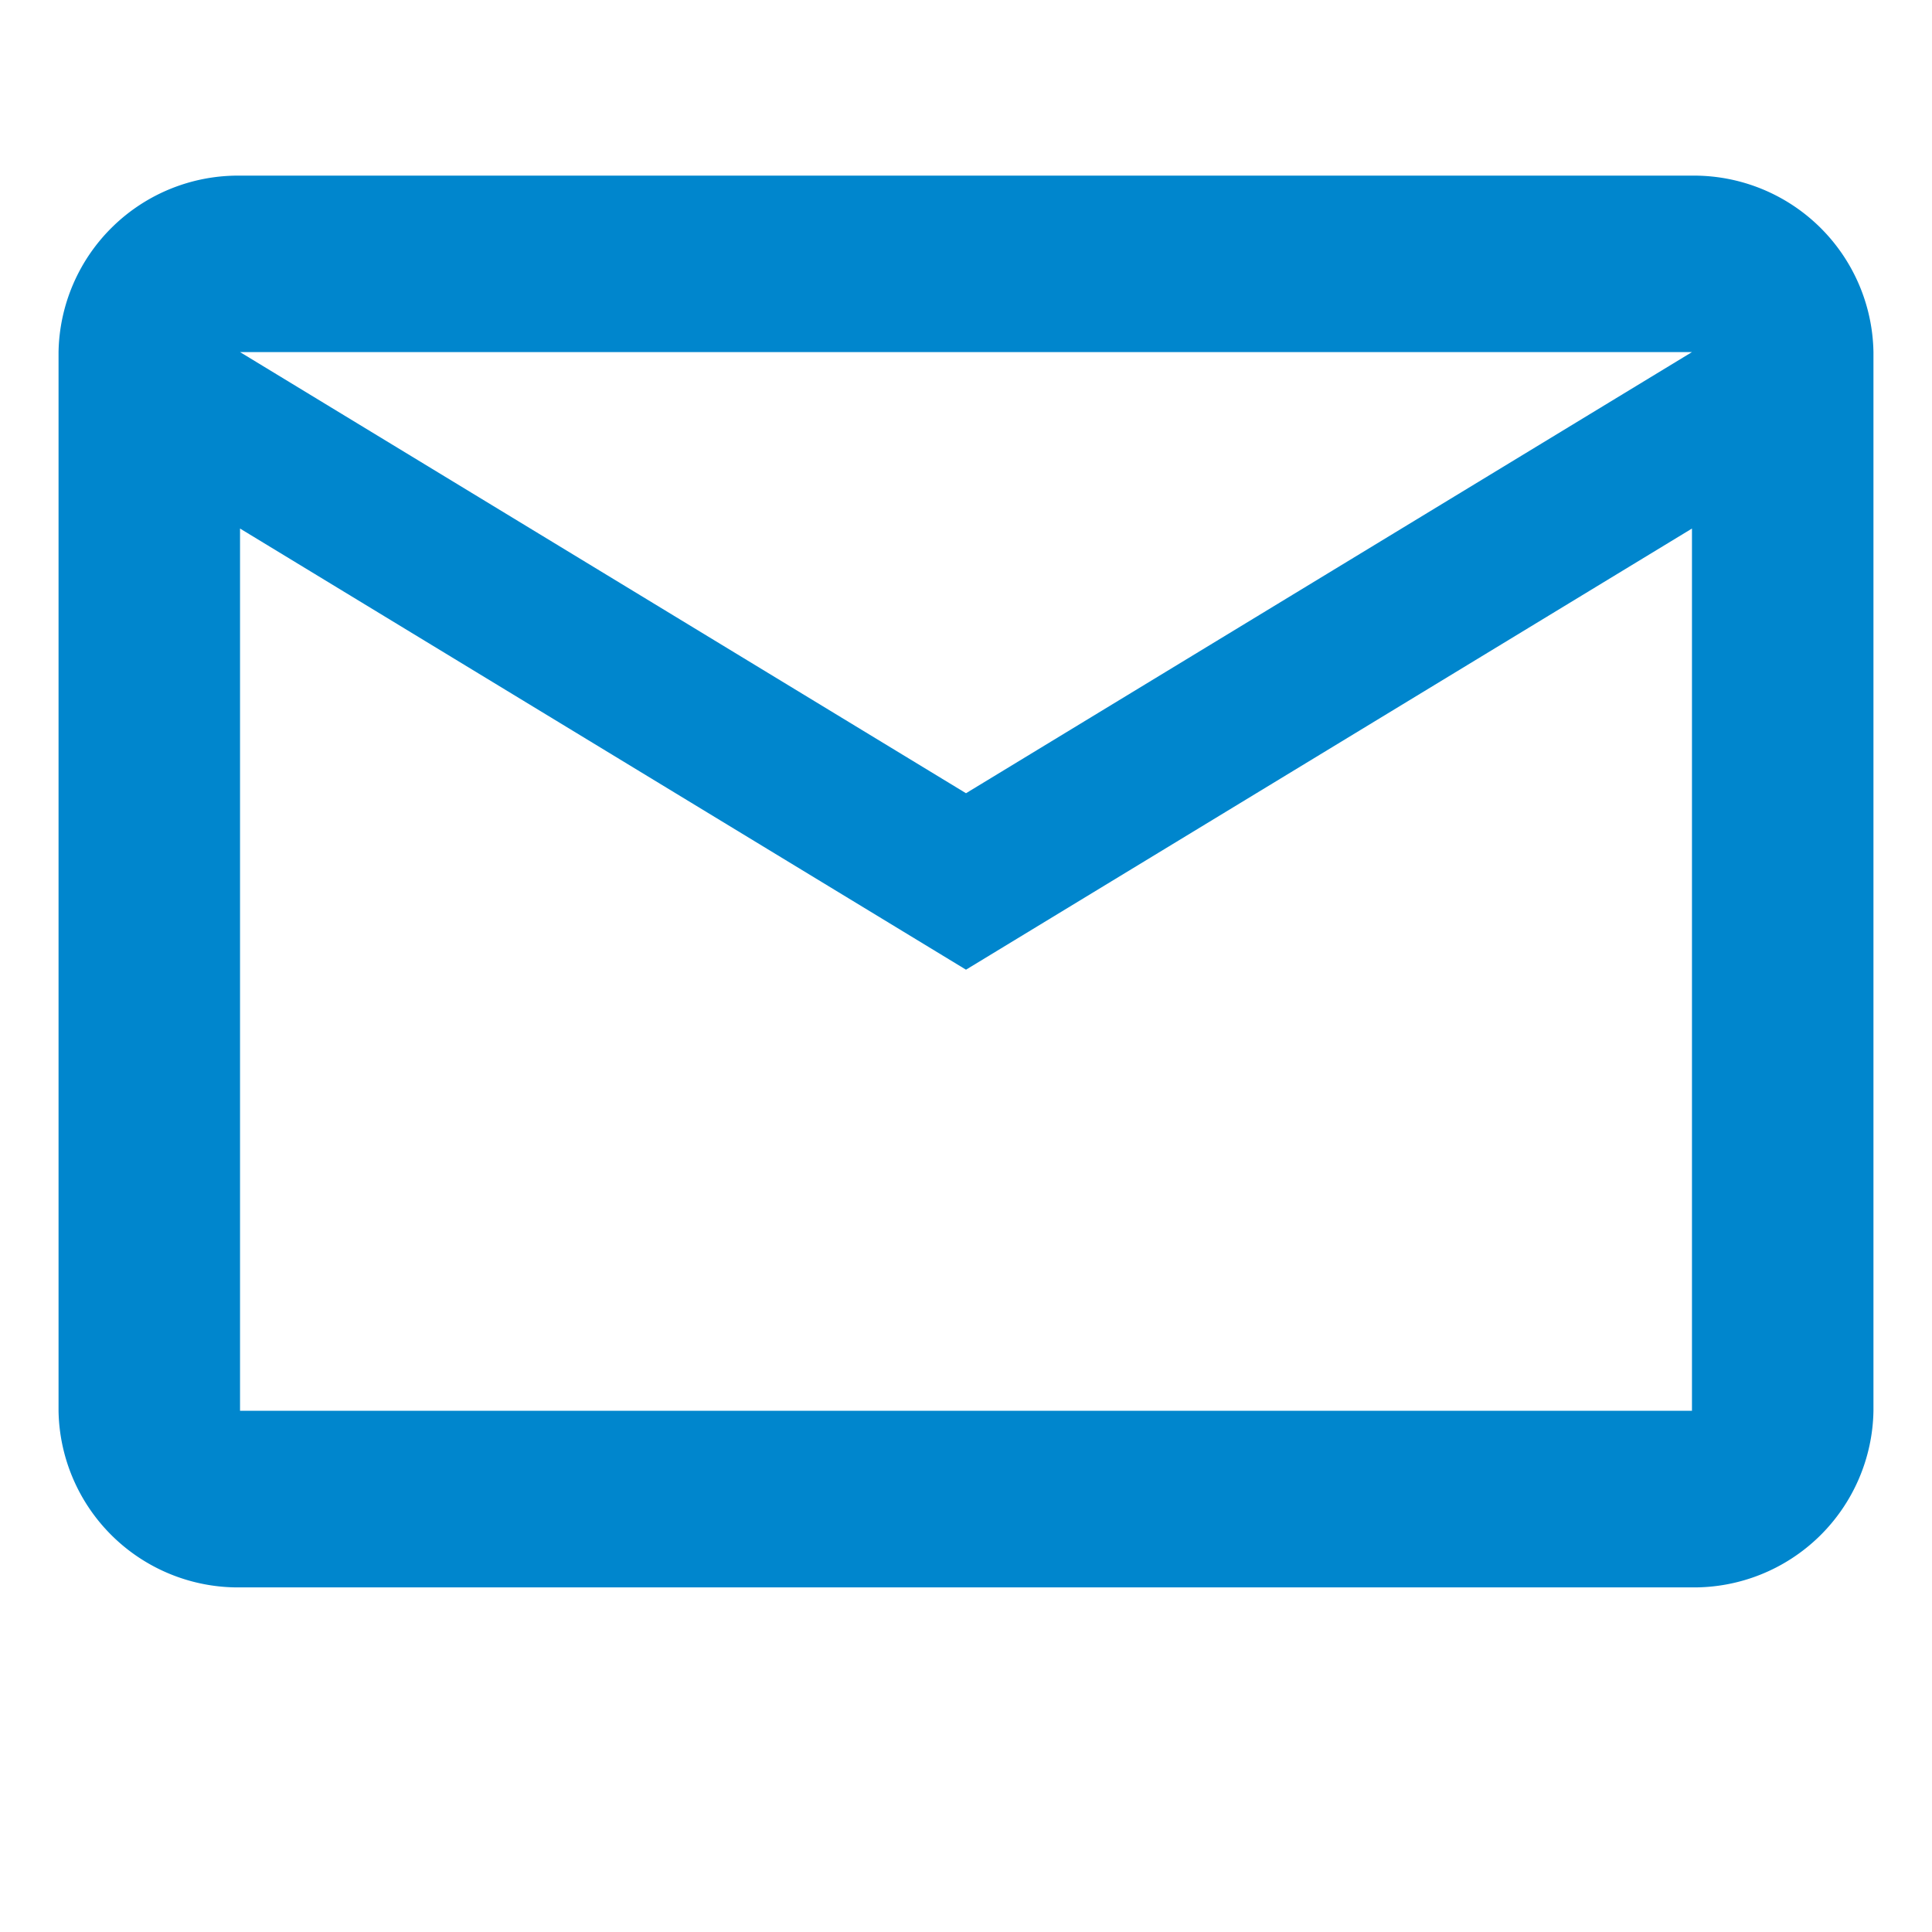
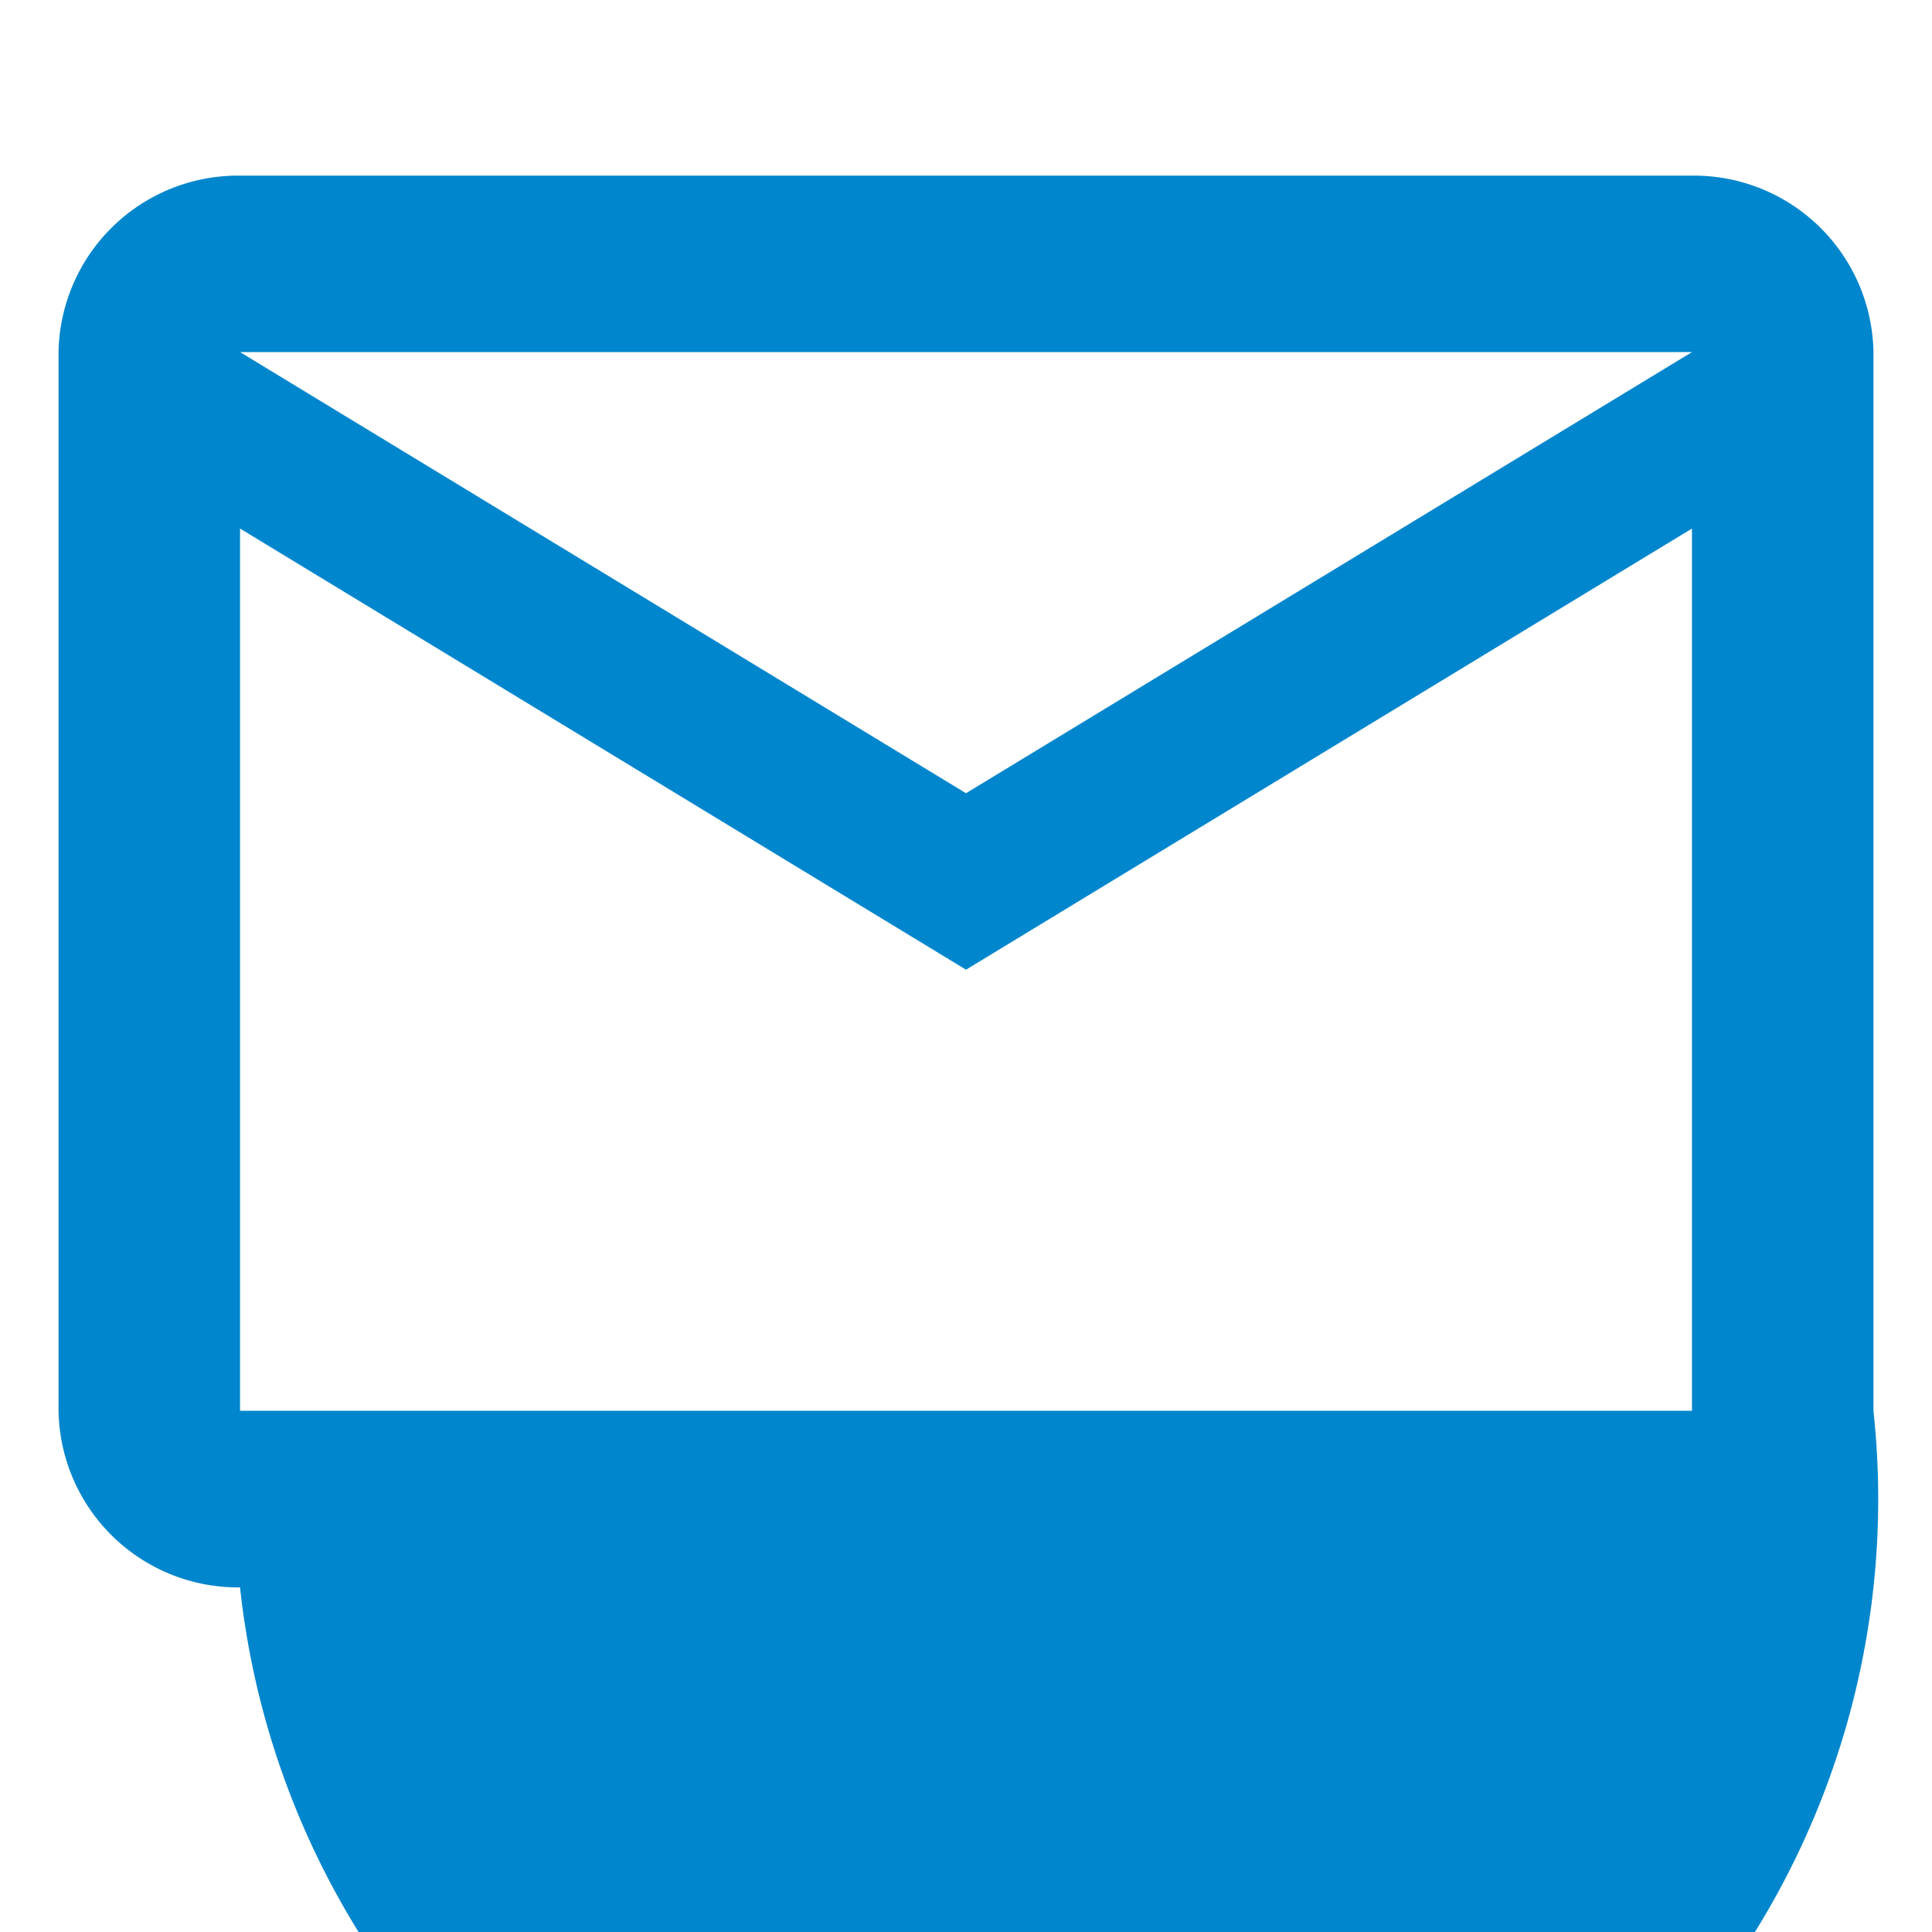
<svg xmlns="http://www.w3.org/2000/svg" id="Mail" width="33" height="33" viewBox="0 0 33 33">
-   <path id="Path_11018" data-name="Path 11018" d="M33,7.014A3.067,3.067,0,0,0,29.9,4H5.1A3.067,3.067,0,0,0,2,7.014V25.1a3.067,3.067,0,0,0,3.1,3.014H29.9A3.067,3.067,0,0,0,33,25.1Zm-3.1,0L17.5,14.549,5.1,7.014Zm0,18.083H5.1V10.028l12.4,7.535,12.4-7.535Z" transform="translate(-1 -1)" fill="#0086cd" />
-   <rect id="Rectangle_4585" data-name="Rectangle 4585" width="33" height="33" fill="none" opacity="0.5" />
+   <path id="Path_11018" data-name="Path 11018" d="M33,7.014A3.067,3.067,0,0,0,29.9,4H5.1A3.067,3.067,0,0,0,2,7.014V25.1a3.067,3.067,0,0,0,3.1,3.014A3.067,3.067,0,0,0,33,25.1Zm-3.1,0L17.5,14.549,5.1,7.014Zm0,18.083H5.1V10.028l12.4,7.535,12.4-7.535Z" transform="translate(-1 -1)" fill="#0086cd" />
</svg>